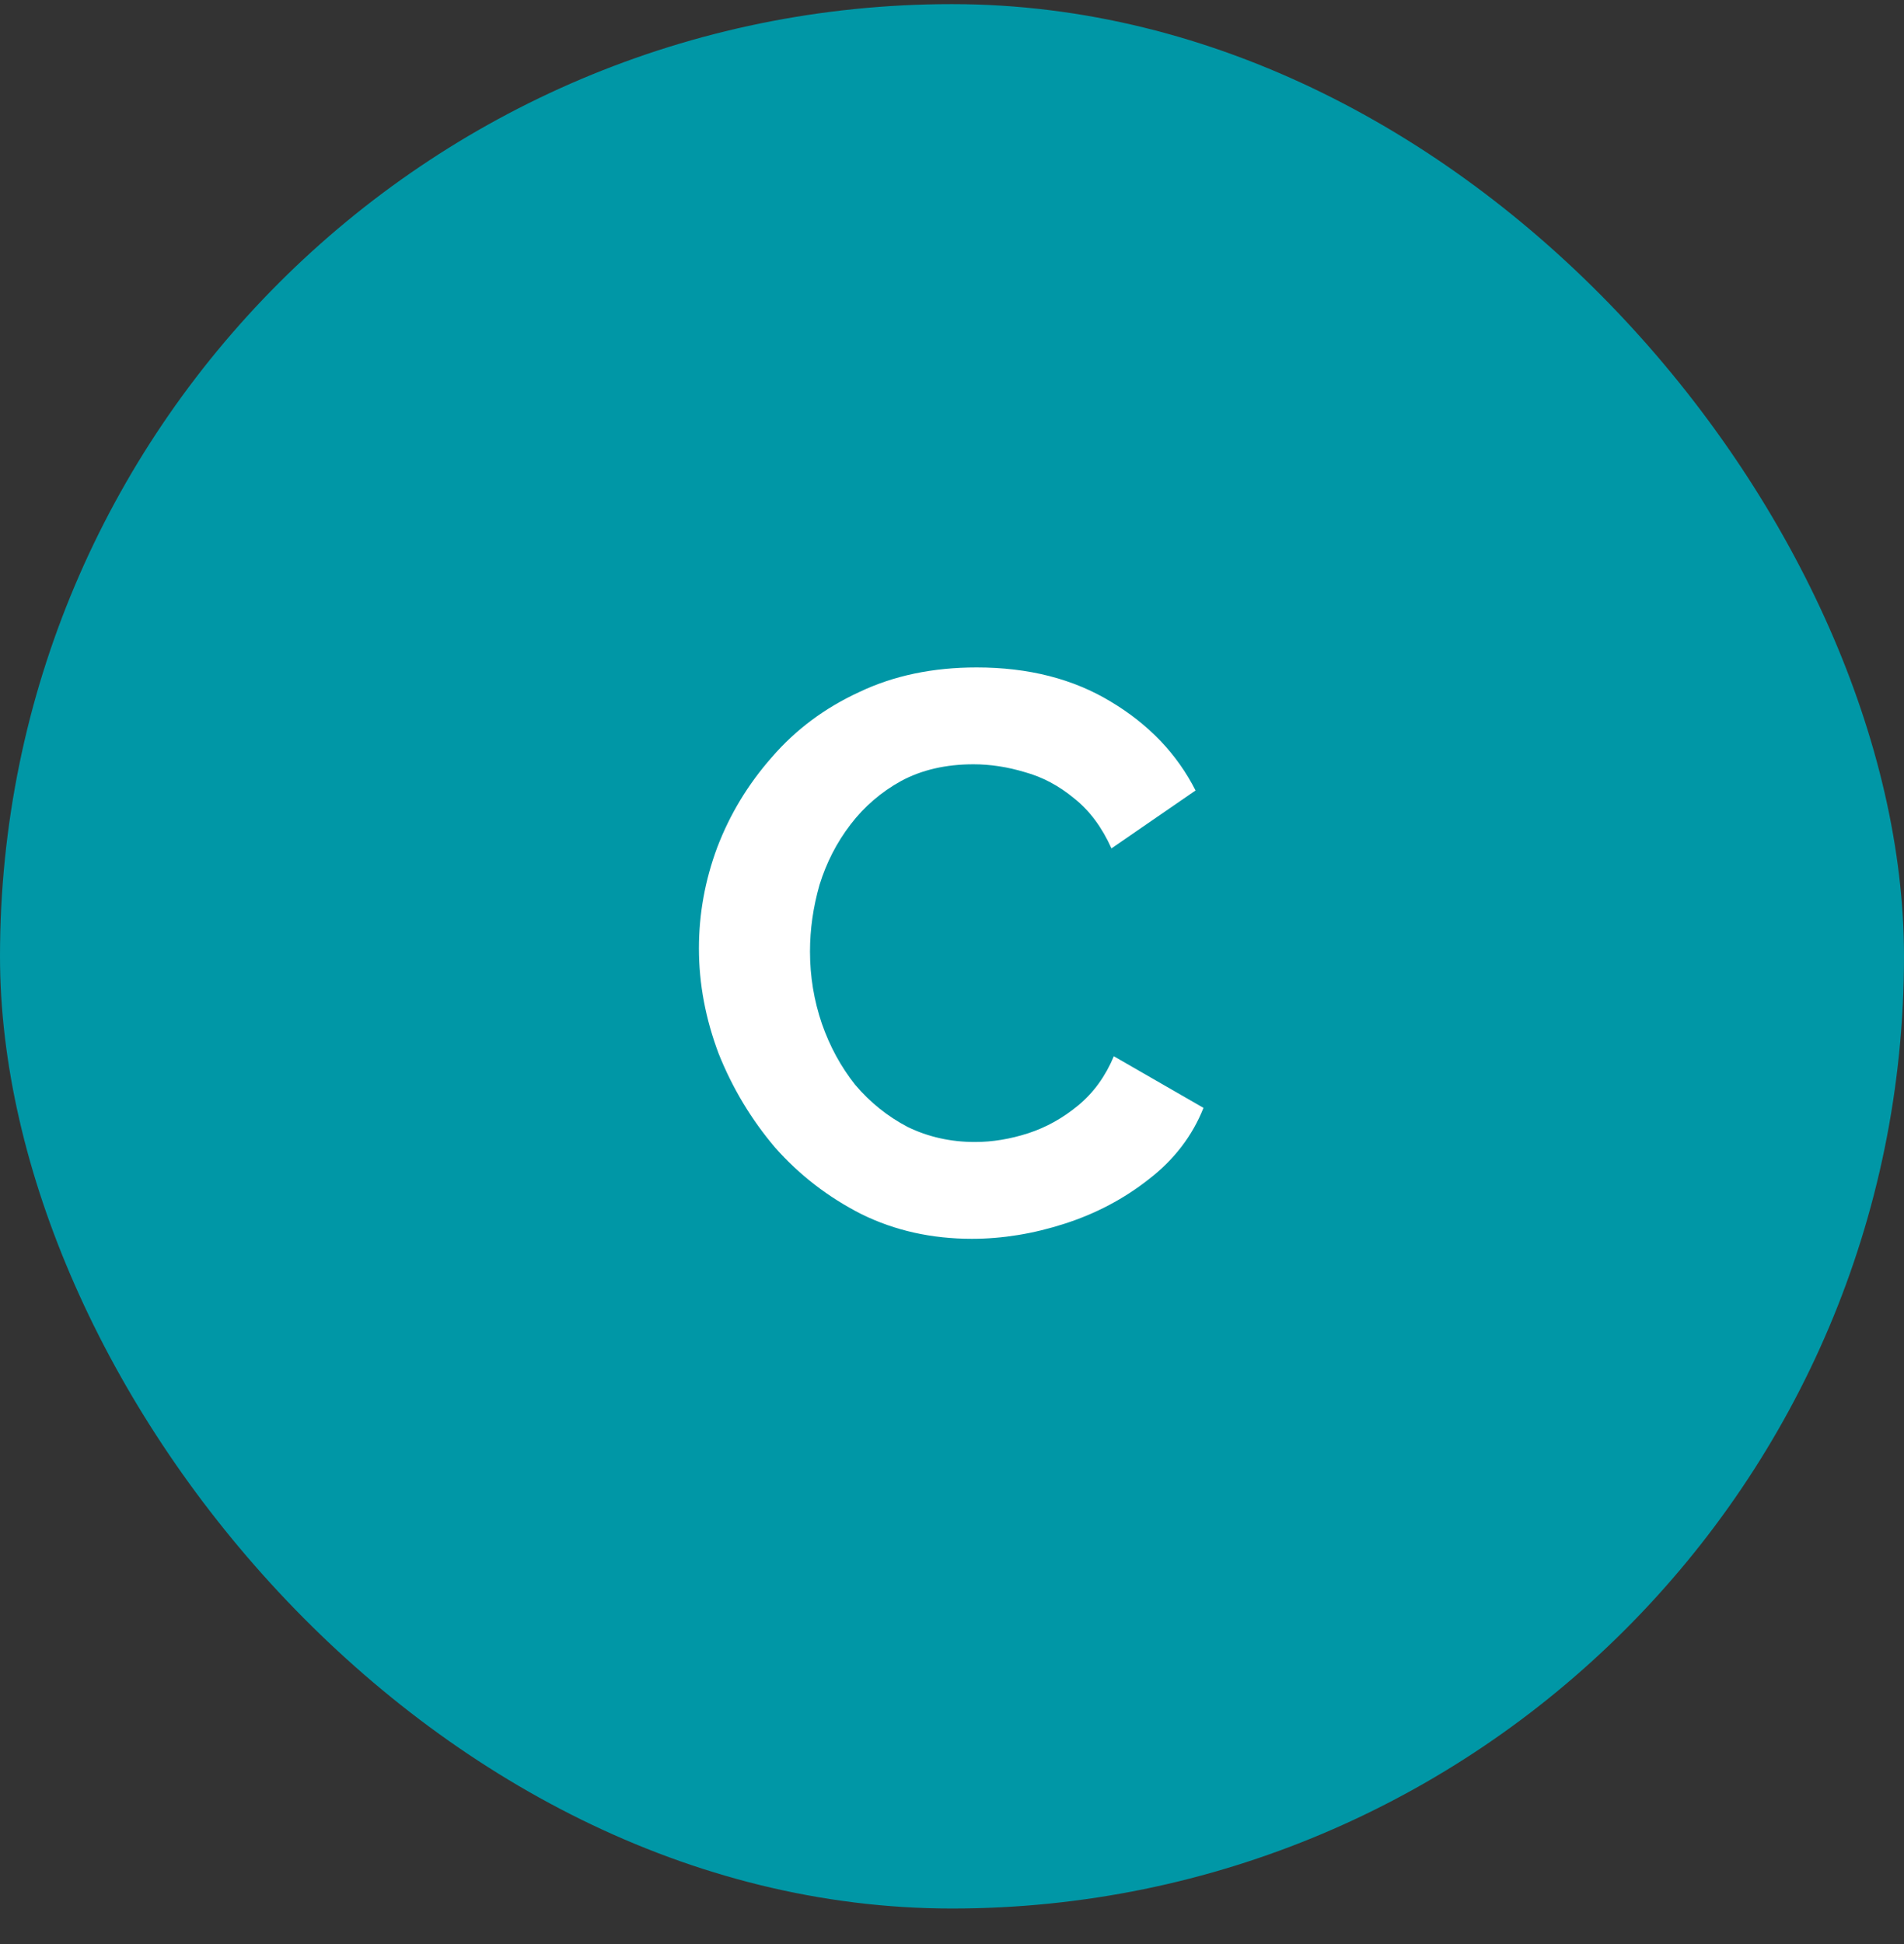
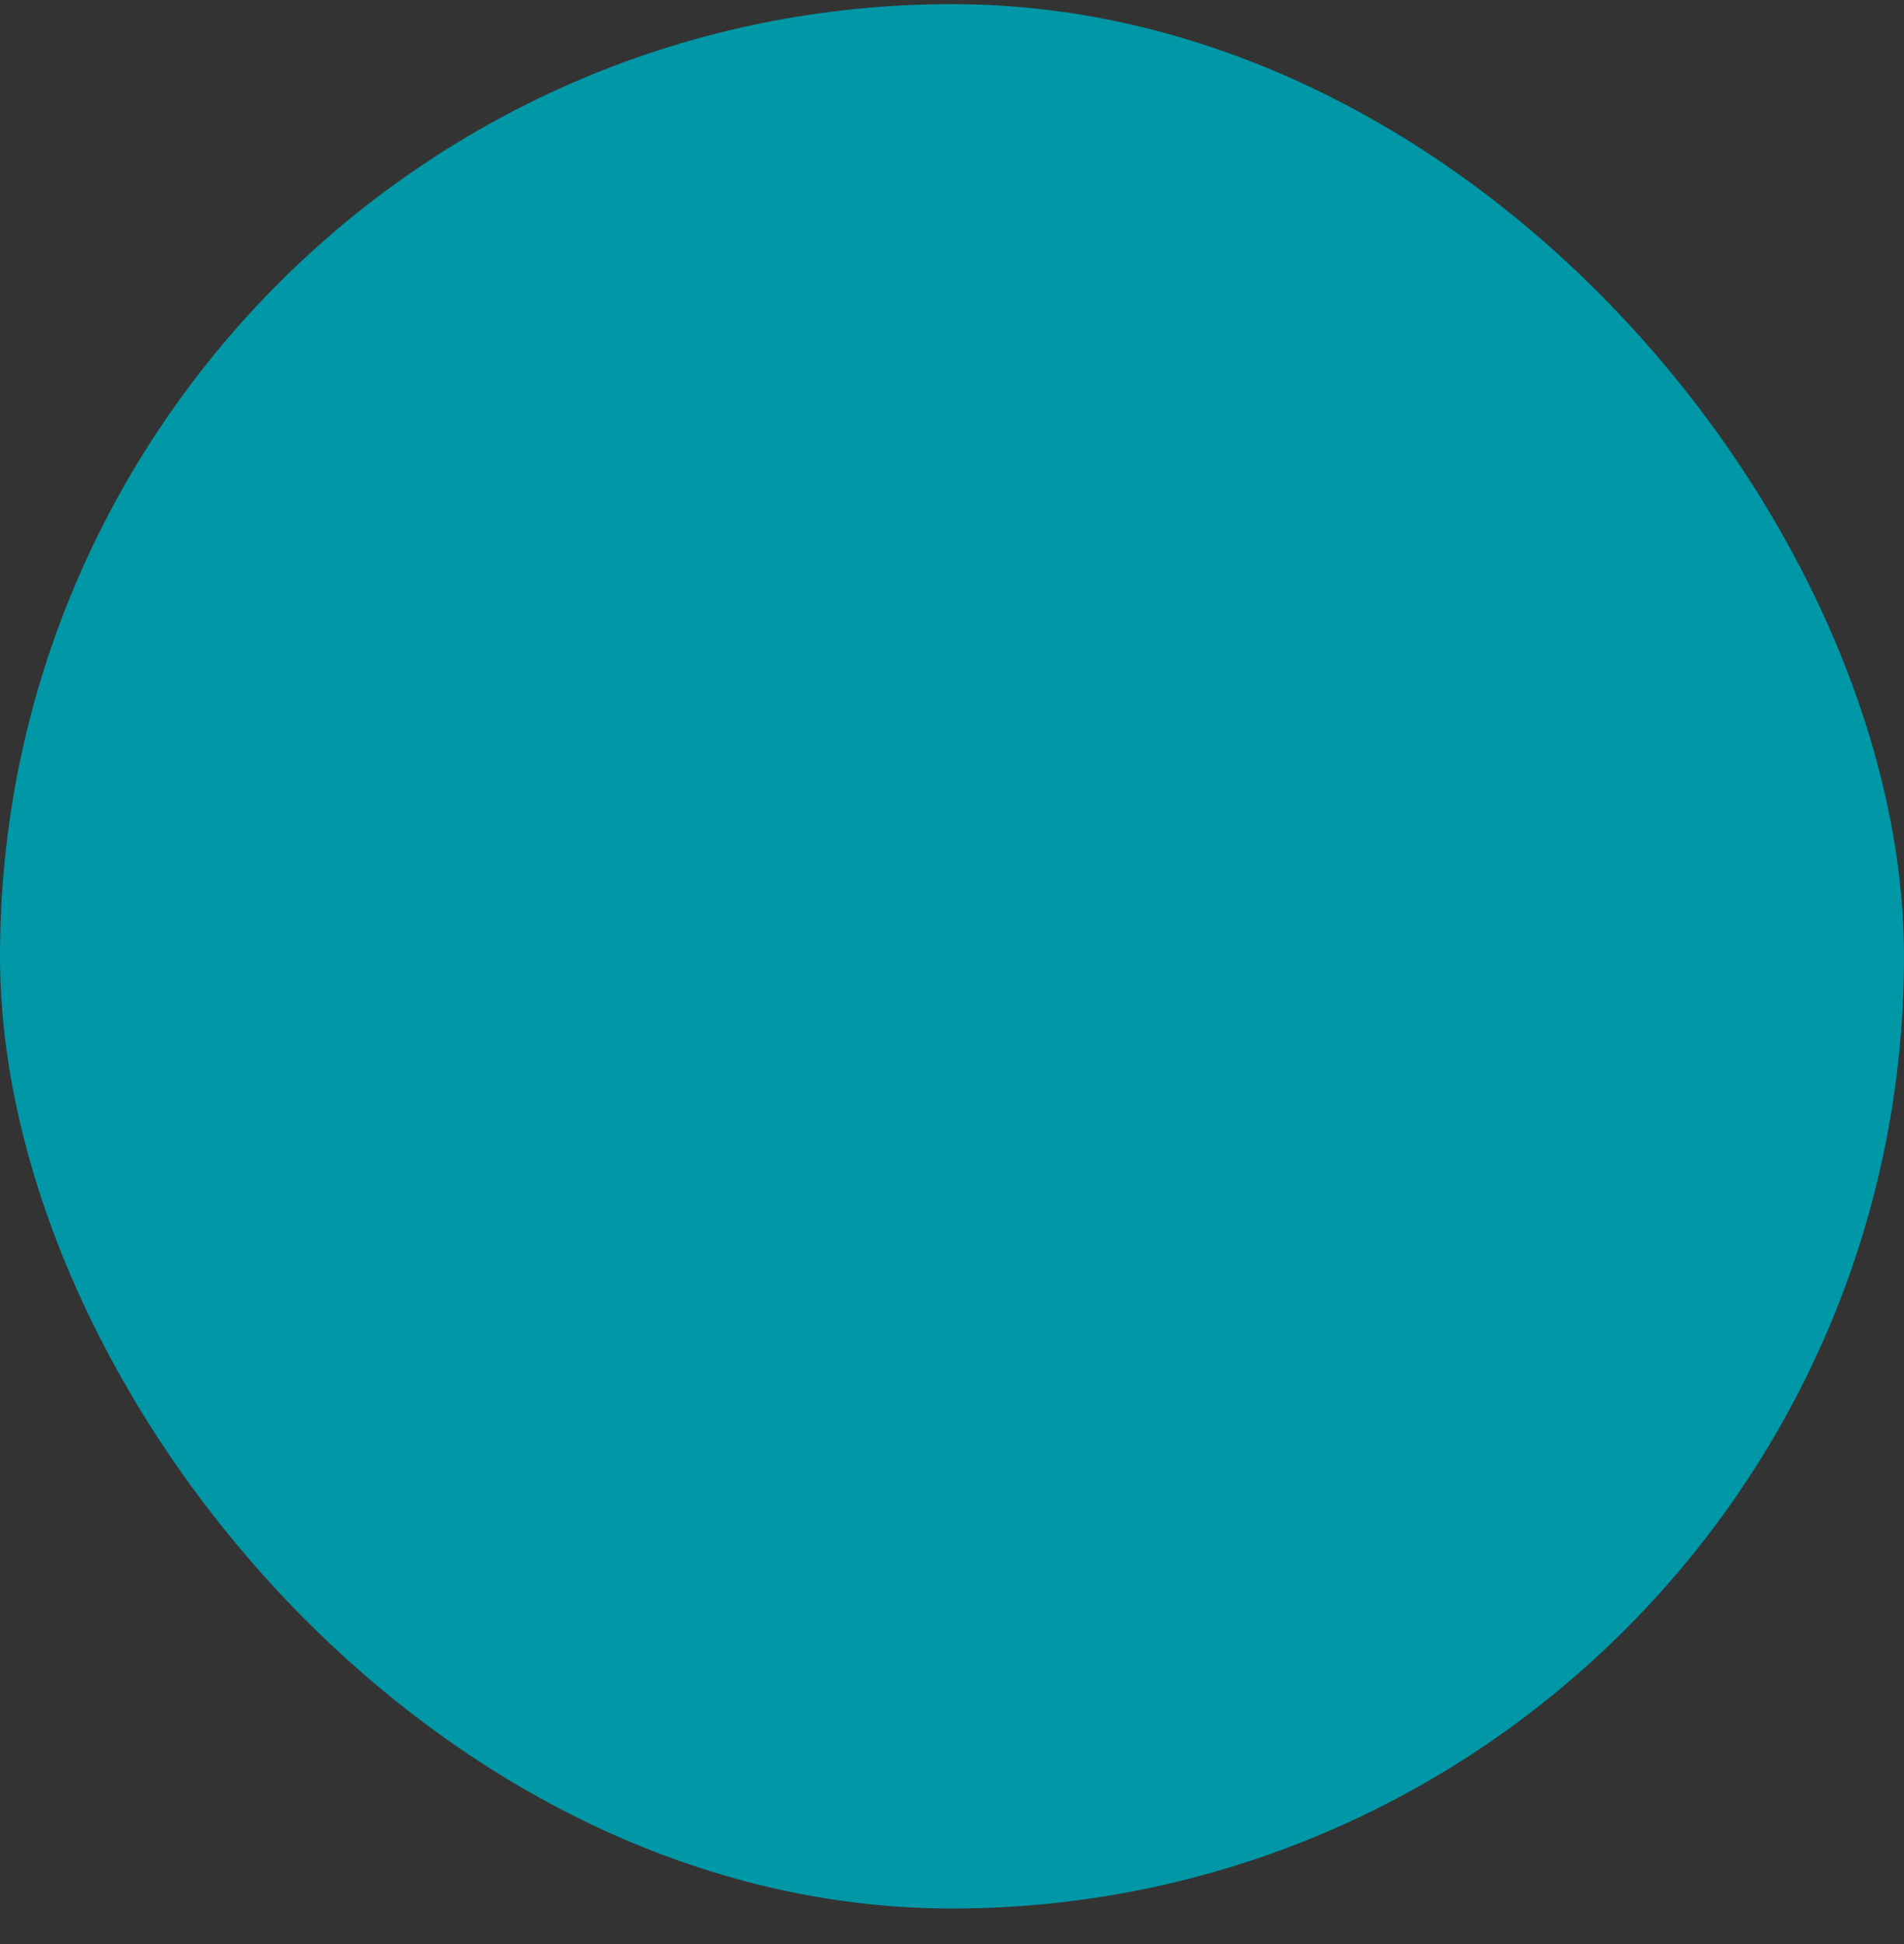
<svg xmlns="http://www.w3.org/2000/svg" width="48" height="49" viewBox="0 0 48 49" fill="none">
  <rect x="0" y="0" width="48" height="49" fill="#333333" stroke="none" />
  <rect y="0.104" width="48" height="48" rx="24" fill="#0097A6" />
-   <path d="M17.62 23.904C17.62 23.037 17.773 22.19 18.08 21.363C18.4 20.523 18.86 19.764 19.46 19.084C20.06 18.39 20.793 17.843 21.66 17.444C22.527 17.03 23.513 16.823 24.62 16.823C25.927 16.823 27.053 17.11 28 17.683C28.96 18.257 29.673 19.003 30.14 19.924L28.02 21.384C27.78 20.85 27.467 20.43 27.08 20.123C26.693 19.803 26.28 19.584 25.84 19.463C25.4 19.33 24.967 19.264 24.54 19.264C23.847 19.264 23.24 19.404 22.72 19.683C22.213 19.963 21.787 20.33 21.44 20.784C21.093 21.237 20.833 21.744 20.66 22.303C20.5 22.863 20.42 23.424 20.42 23.983C20.42 24.61 20.52 25.217 20.72 25.803C20.92 26.377 21.2 26.89 21.56 27.343C21.933 27.784 22.373 28.137 22.88 28.404C23.4 28.657 23.967 28.784 24.58 28.784C25.02 28.784 25.467 28.71 25.92 28.564C26.373 28.417 26.793 28.183 27.18 27.863C27.567 27.544 27.867 27.13 28.08 26.623L30.34 27.924C30.06 28.63 29.6 29.23 28.96 29.724C28.333 30.217 27.627 30.59 26.84 30.843C26.053 31.097 25.273 31.224 24.5 31.224C23.487 31.224 22.56 31.017 21.72 30.604C20.88 30.177 20.153 29.617 19.54 28.924C18.94 28.217 18.467 27.43 18.12 26.564C17.787 25.683 17.62 24.797 17.62 23.904Z" fill="white" />
</svg>